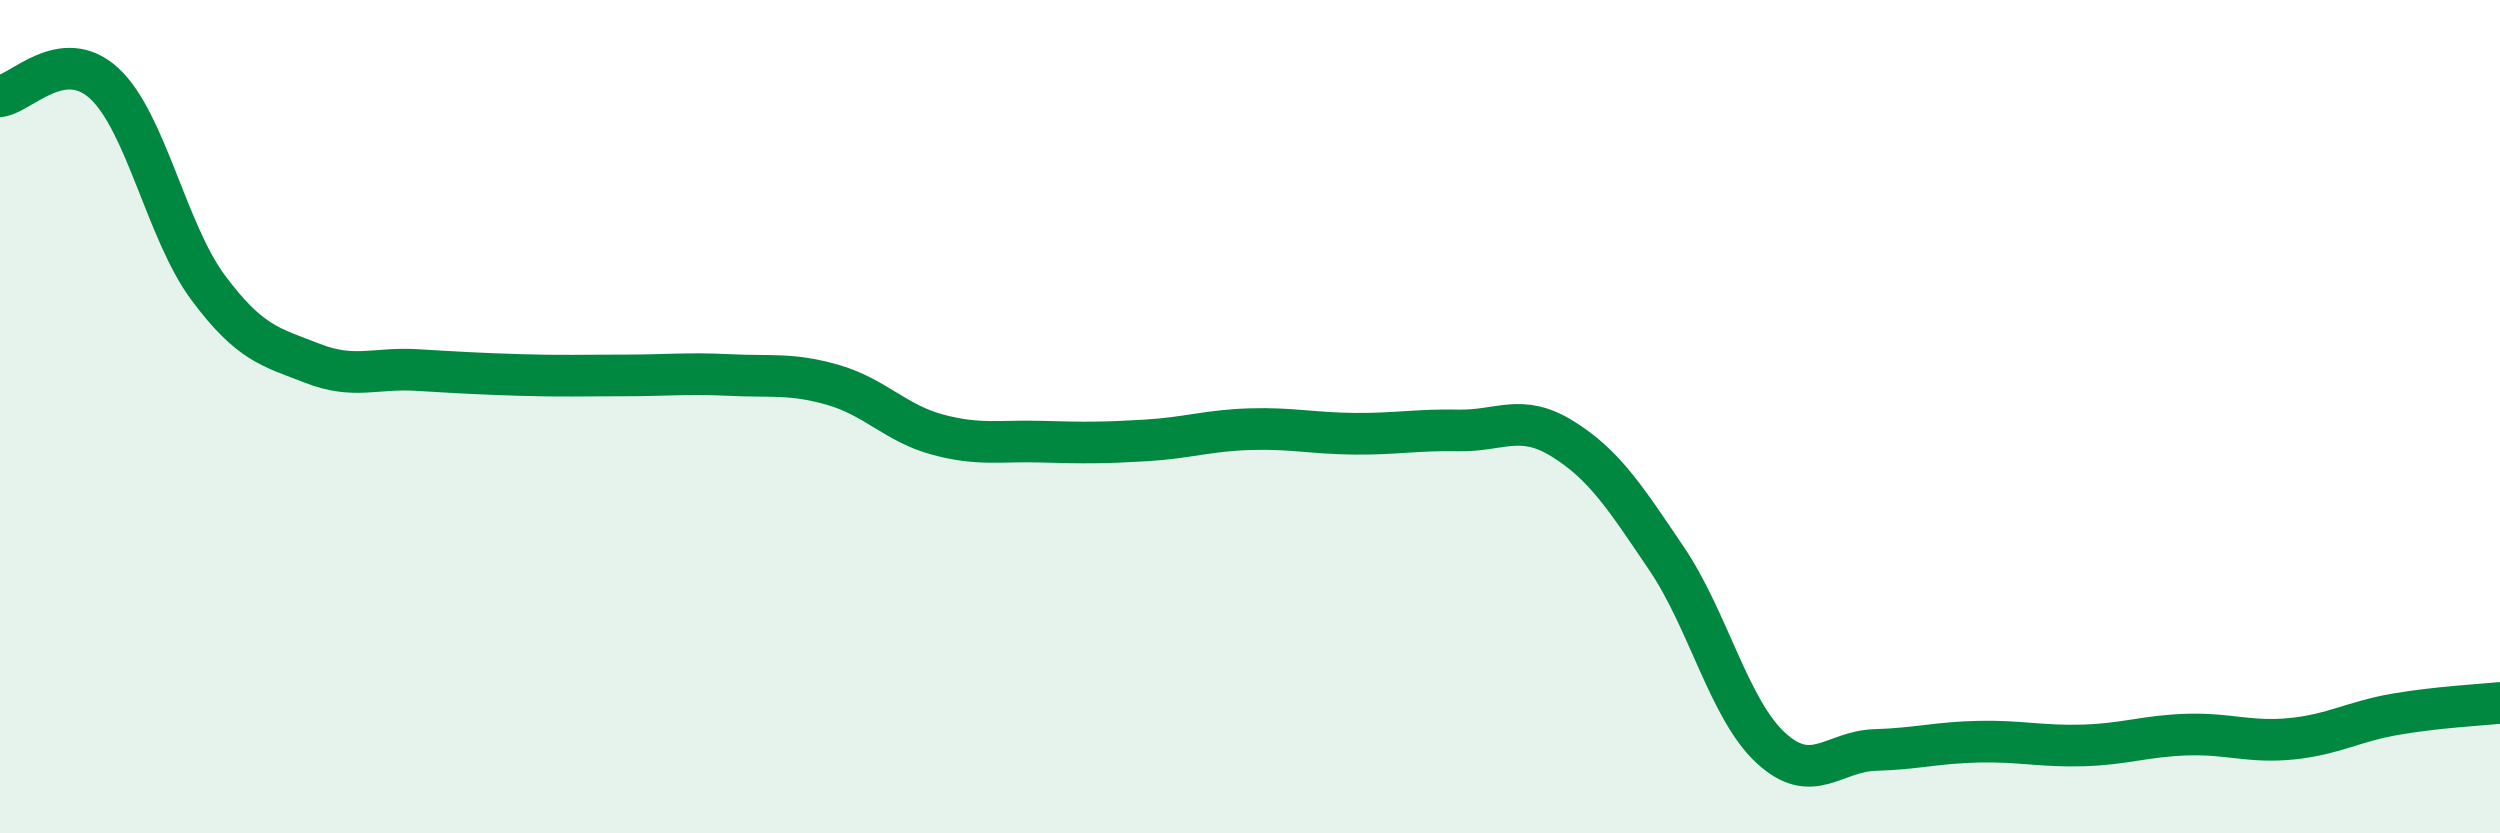
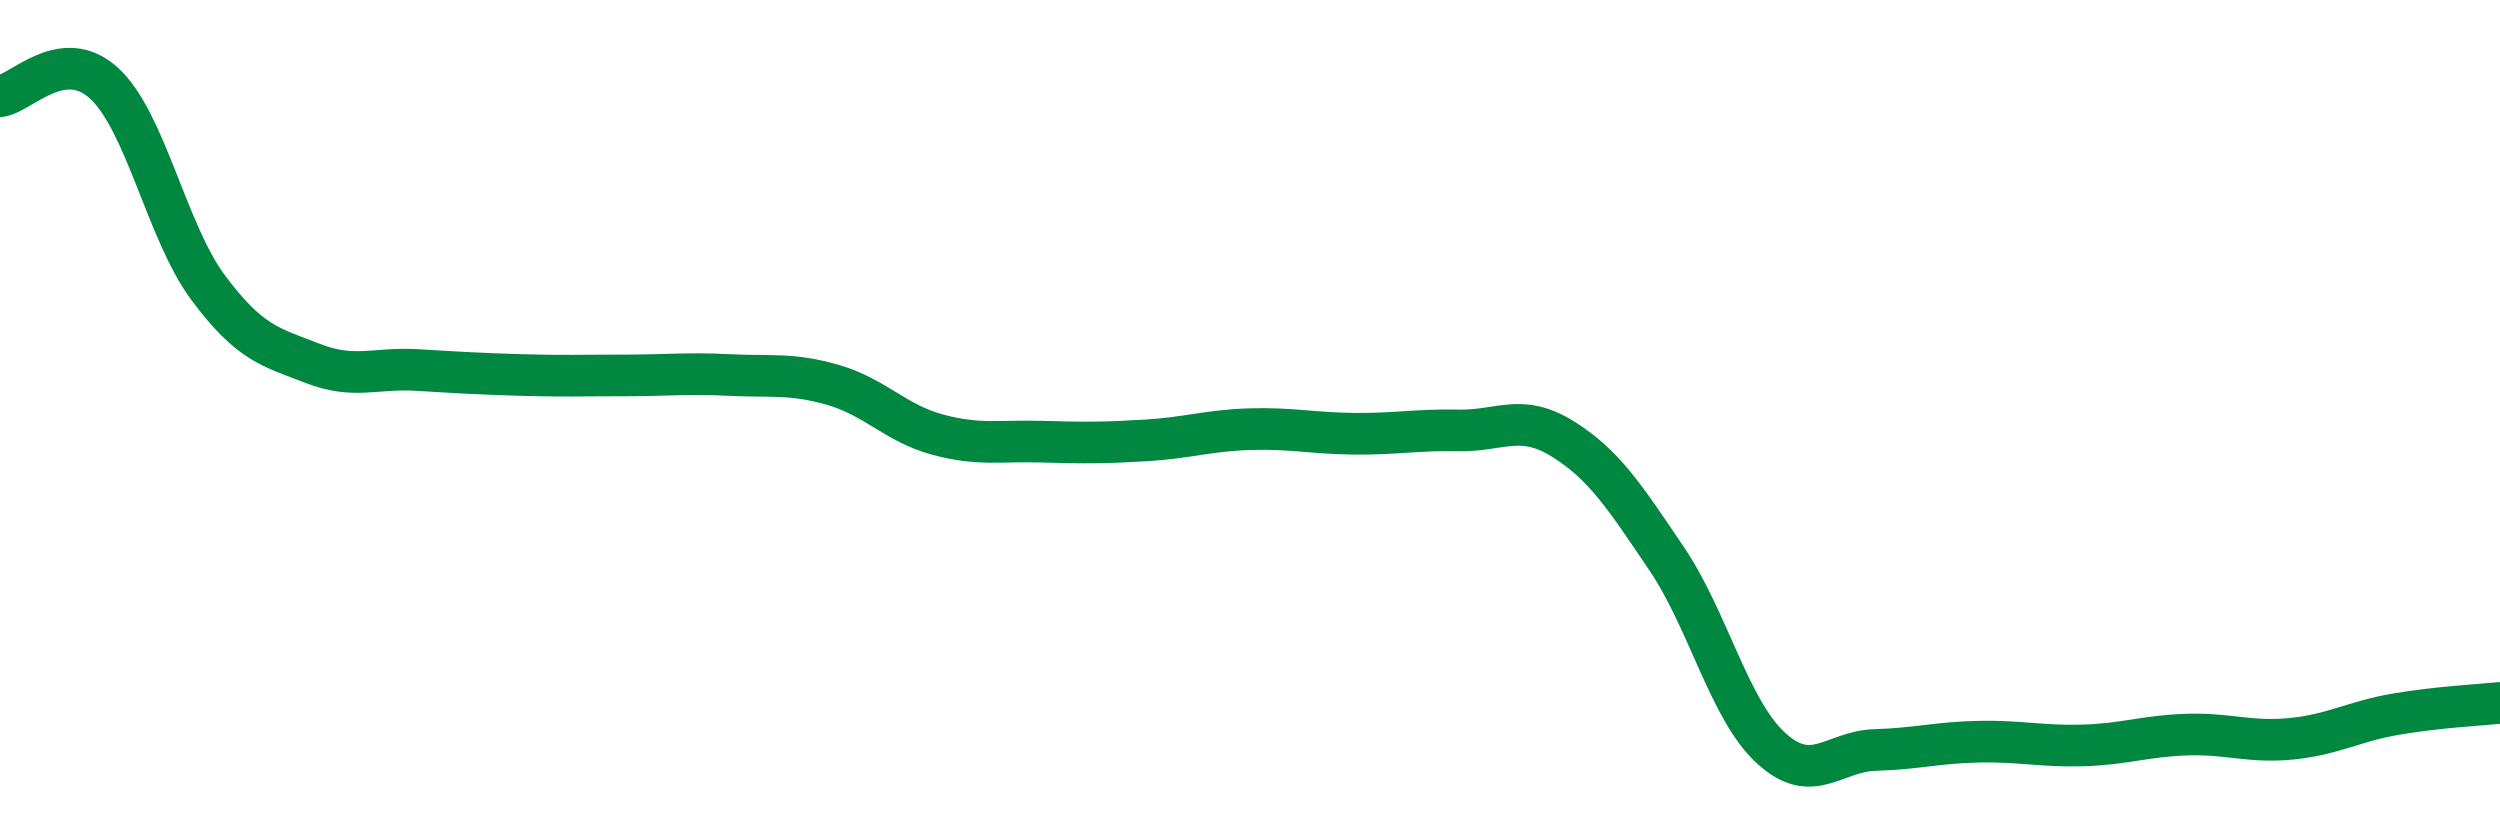
<svg xmlns="http://www.w3.org/2000/svg" width="60" height="20" viewBox="0 0 60 20">
-   <path d="M 0,2.31 C 0.5,2.25 1.5,1.08 2.5,2 C 3.5,2.92 4,5.57 5,6.91 C 6,8.25 6.5,8.33 7.5,8.72 C 8.5,9.11 9,8.82 10,8.88 C 11,8.94 11.5,8.97 12.5,9 C 13.5,9.03 14,9.01 15,9.01 C 16,9.01 16.5,8.95 17.5,9 C 18.5,9.05 19,8.95 20,9.24 C 21,9.53 21.5,10.16 22.5,10.43 C 23.5,10.7 24,10.57 25,10.6 C 26,10.63 26.5,10.63 27.5,10.57 C 28.5,10.51 29,10.33 30,10.3 C 31,10.27 31.5,10.4 32.5,10.41 C 33.5,10.42 34,10.31 35,10.33 C 36,10.35 36.5,9.91 37.5,10.53 C 38.5,11.15 39,11.93 40,13.41 C 41,14.89 41.5,17.03 42.5,17.95 C 43.5,18.87 44,18.03 45,18 C 46,17.97 46.5,17.82 47.5,17.8 C 48.5,17.78 49,17.92 50,17.89 C 51,17.86 51.5,17.66 52.5,17.63 C 53.5,17.6 54,17.83 55,17.73 C 56,17.63 56.5,17.31 57.5,17.14 C 58.5,16.97 59.5,16.92 60,16.87L60 20L0 20Z" fill="#008740" opacity="0.1" stroke-linecap="round" stroke-linejoin="round" />
  <path d="M 0,2.31 C 0.5,2.25 1.5,1.08 2.5,2 C 3.5,2.92 4,5.57 5,6.91 C 6,8.25 6.5,8.33 7.5,8.72 C 8.5,9.11 9,8.82 10,8.88 C 11,8.94 11.5,8.97 12.5,9 C 13.5,9.03 14,9.01 15,9.01 C 16,9.01 16.5,8.95 17.5,9 C 18.5,9.05 19,8.95 20,9.24 C 21,9.53 21.5,10.16 22.5,10.43 C 23.5,10.7 24,10.57 25,10.6 C 26,10.63 26.5,10.63 27.5,10.57 C 28.5,10.51 29,10.33 30,10.3 C 31,10.27 31.5,10.4 32.5,10.41 C 33.5,10.42 34,10.31 35,10.33 C 36,10.35 36.5,9.91 37.5,10.53 C 38.5,11.15 39,11.93 40,13.41 C 41,14.89 41.5,17.03 42.5,17.95 C 43.5,18.87 44,18.03 45,18 C 46,17.97 46.5,17.82 47.5,17.8 C 48.5,17.78 49,17.92 50,17.89 C 51,17.86 51.5,17.66 52.5,17.63 C 53.5,17.6 54,17.83 55,17.73 C 56,17.63 56.5,17.31 57.5,17.14 C 58.5,16.97 59.5,16.92 60,16.87" stroke="#008740" stroke-width="1" fill="none" stroke-linecap="round" stroke-linejoin="round" />
</svg>